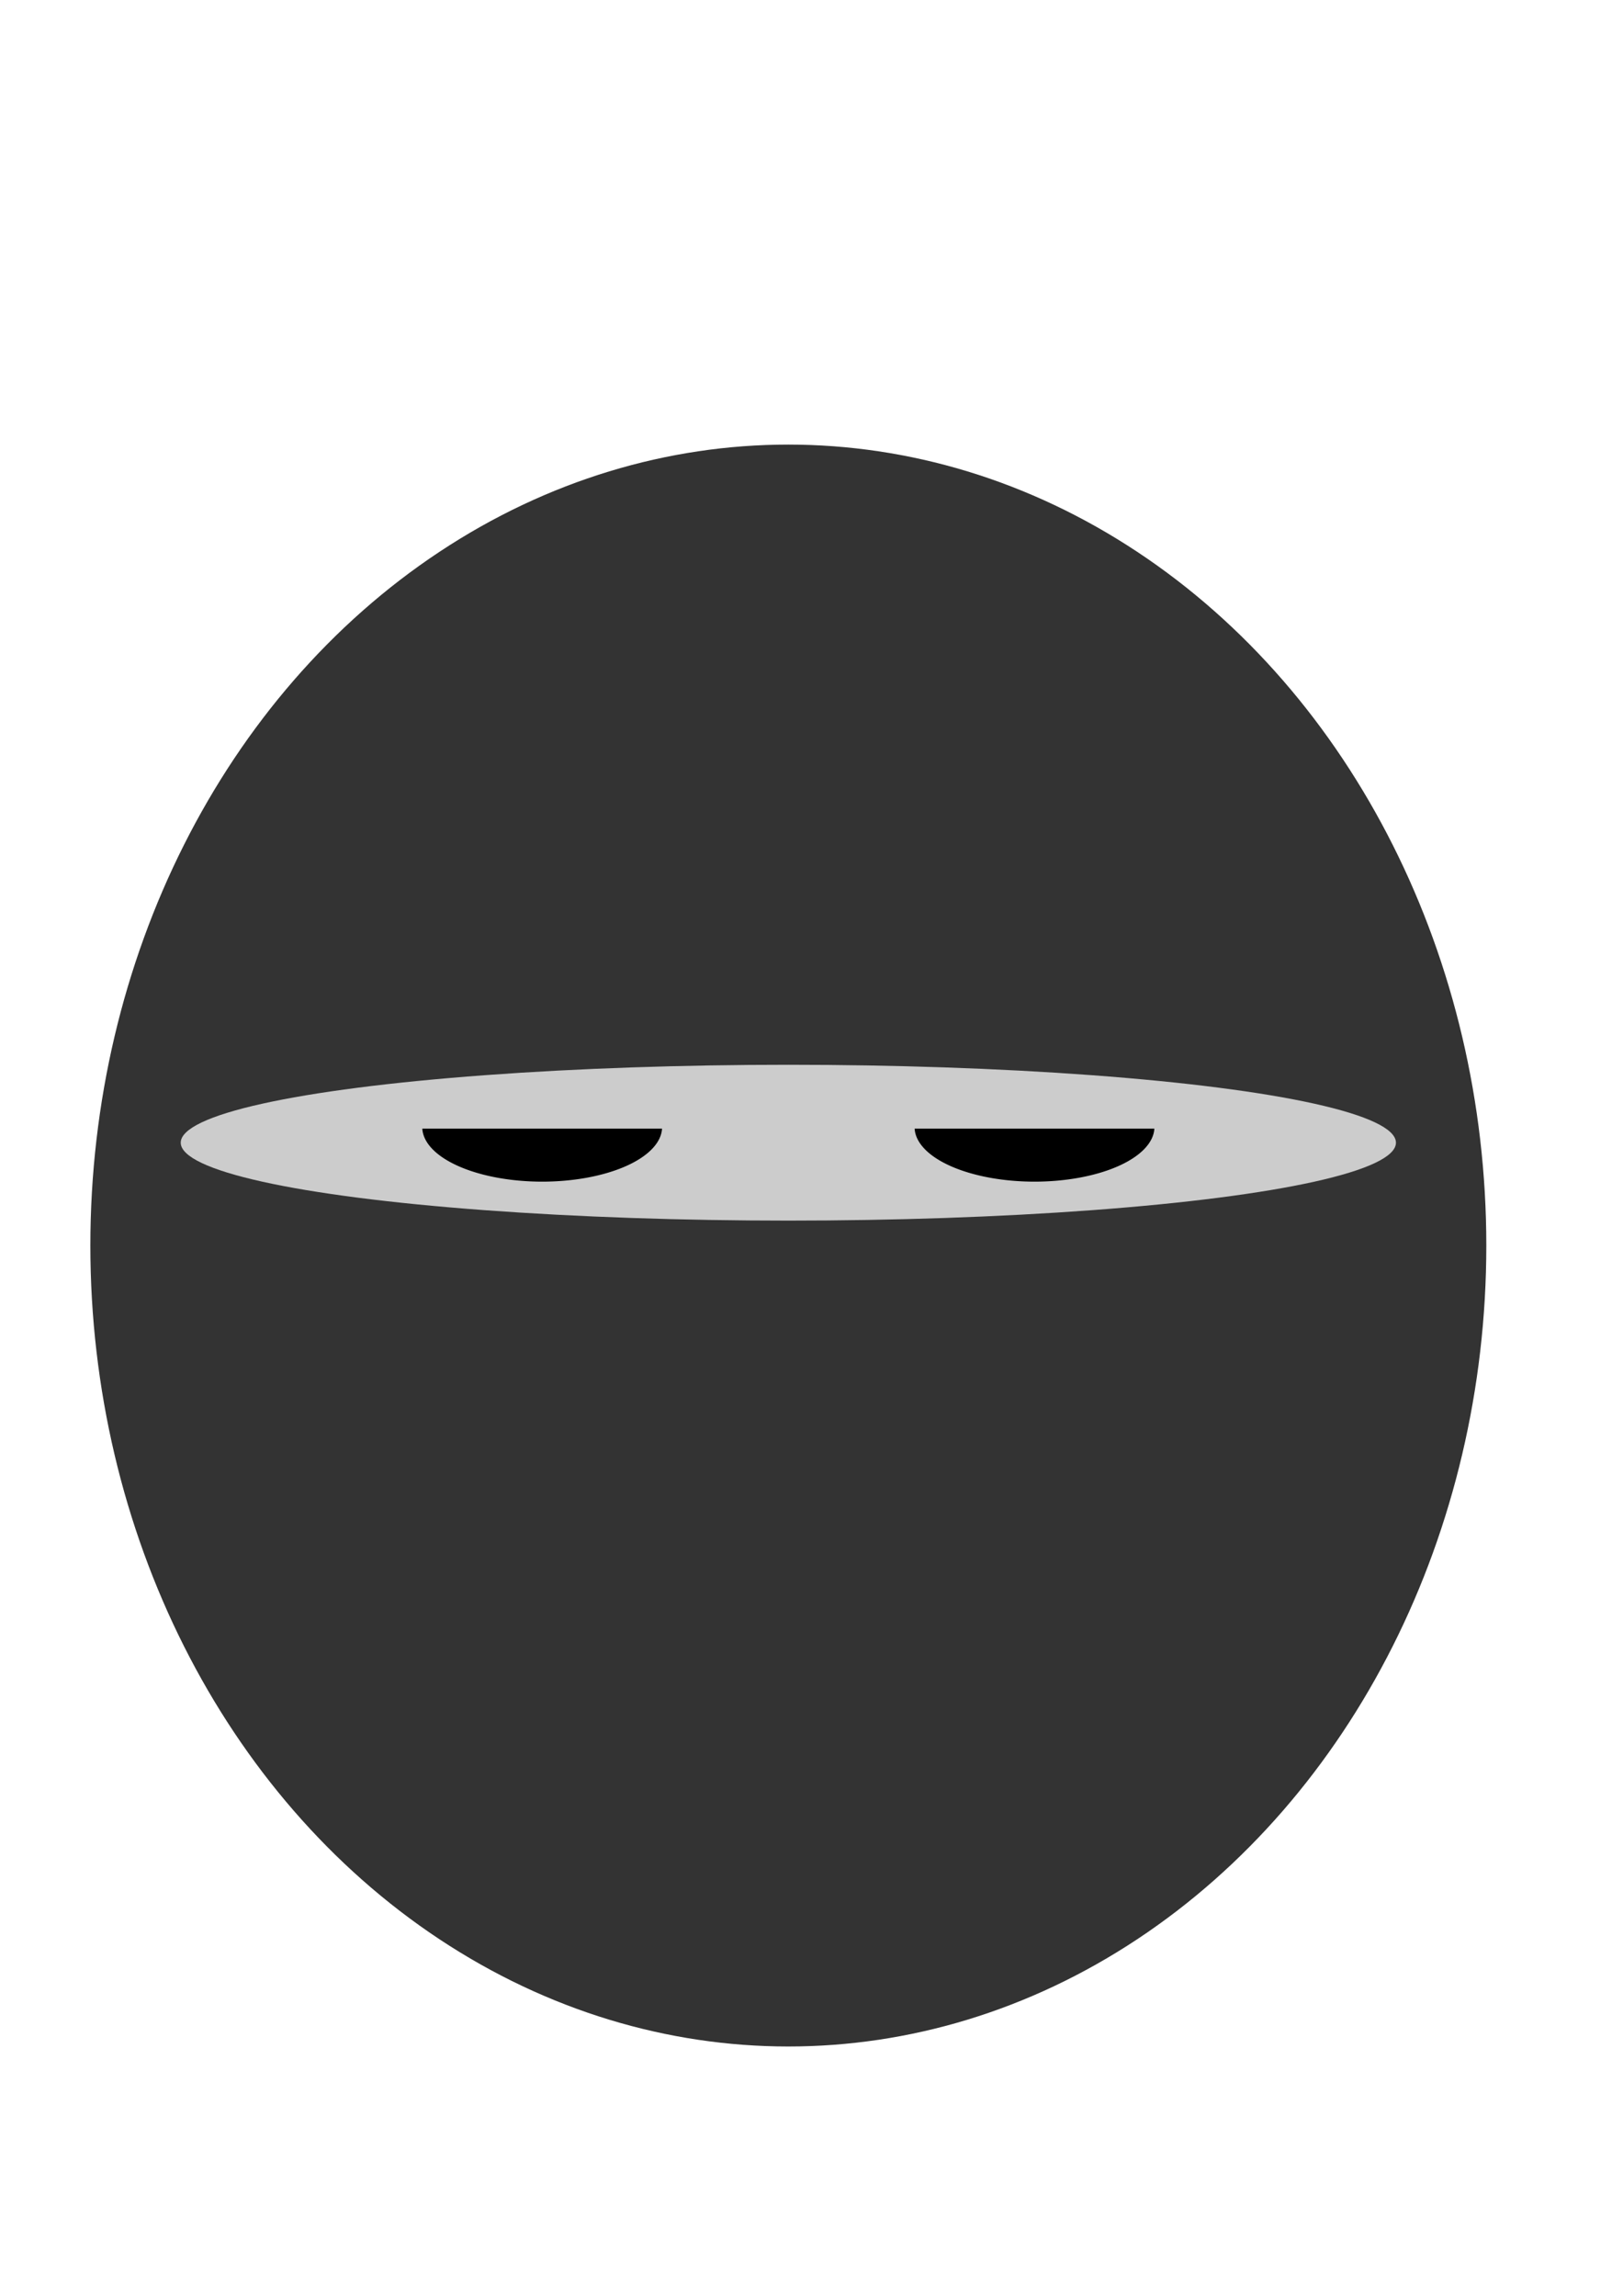
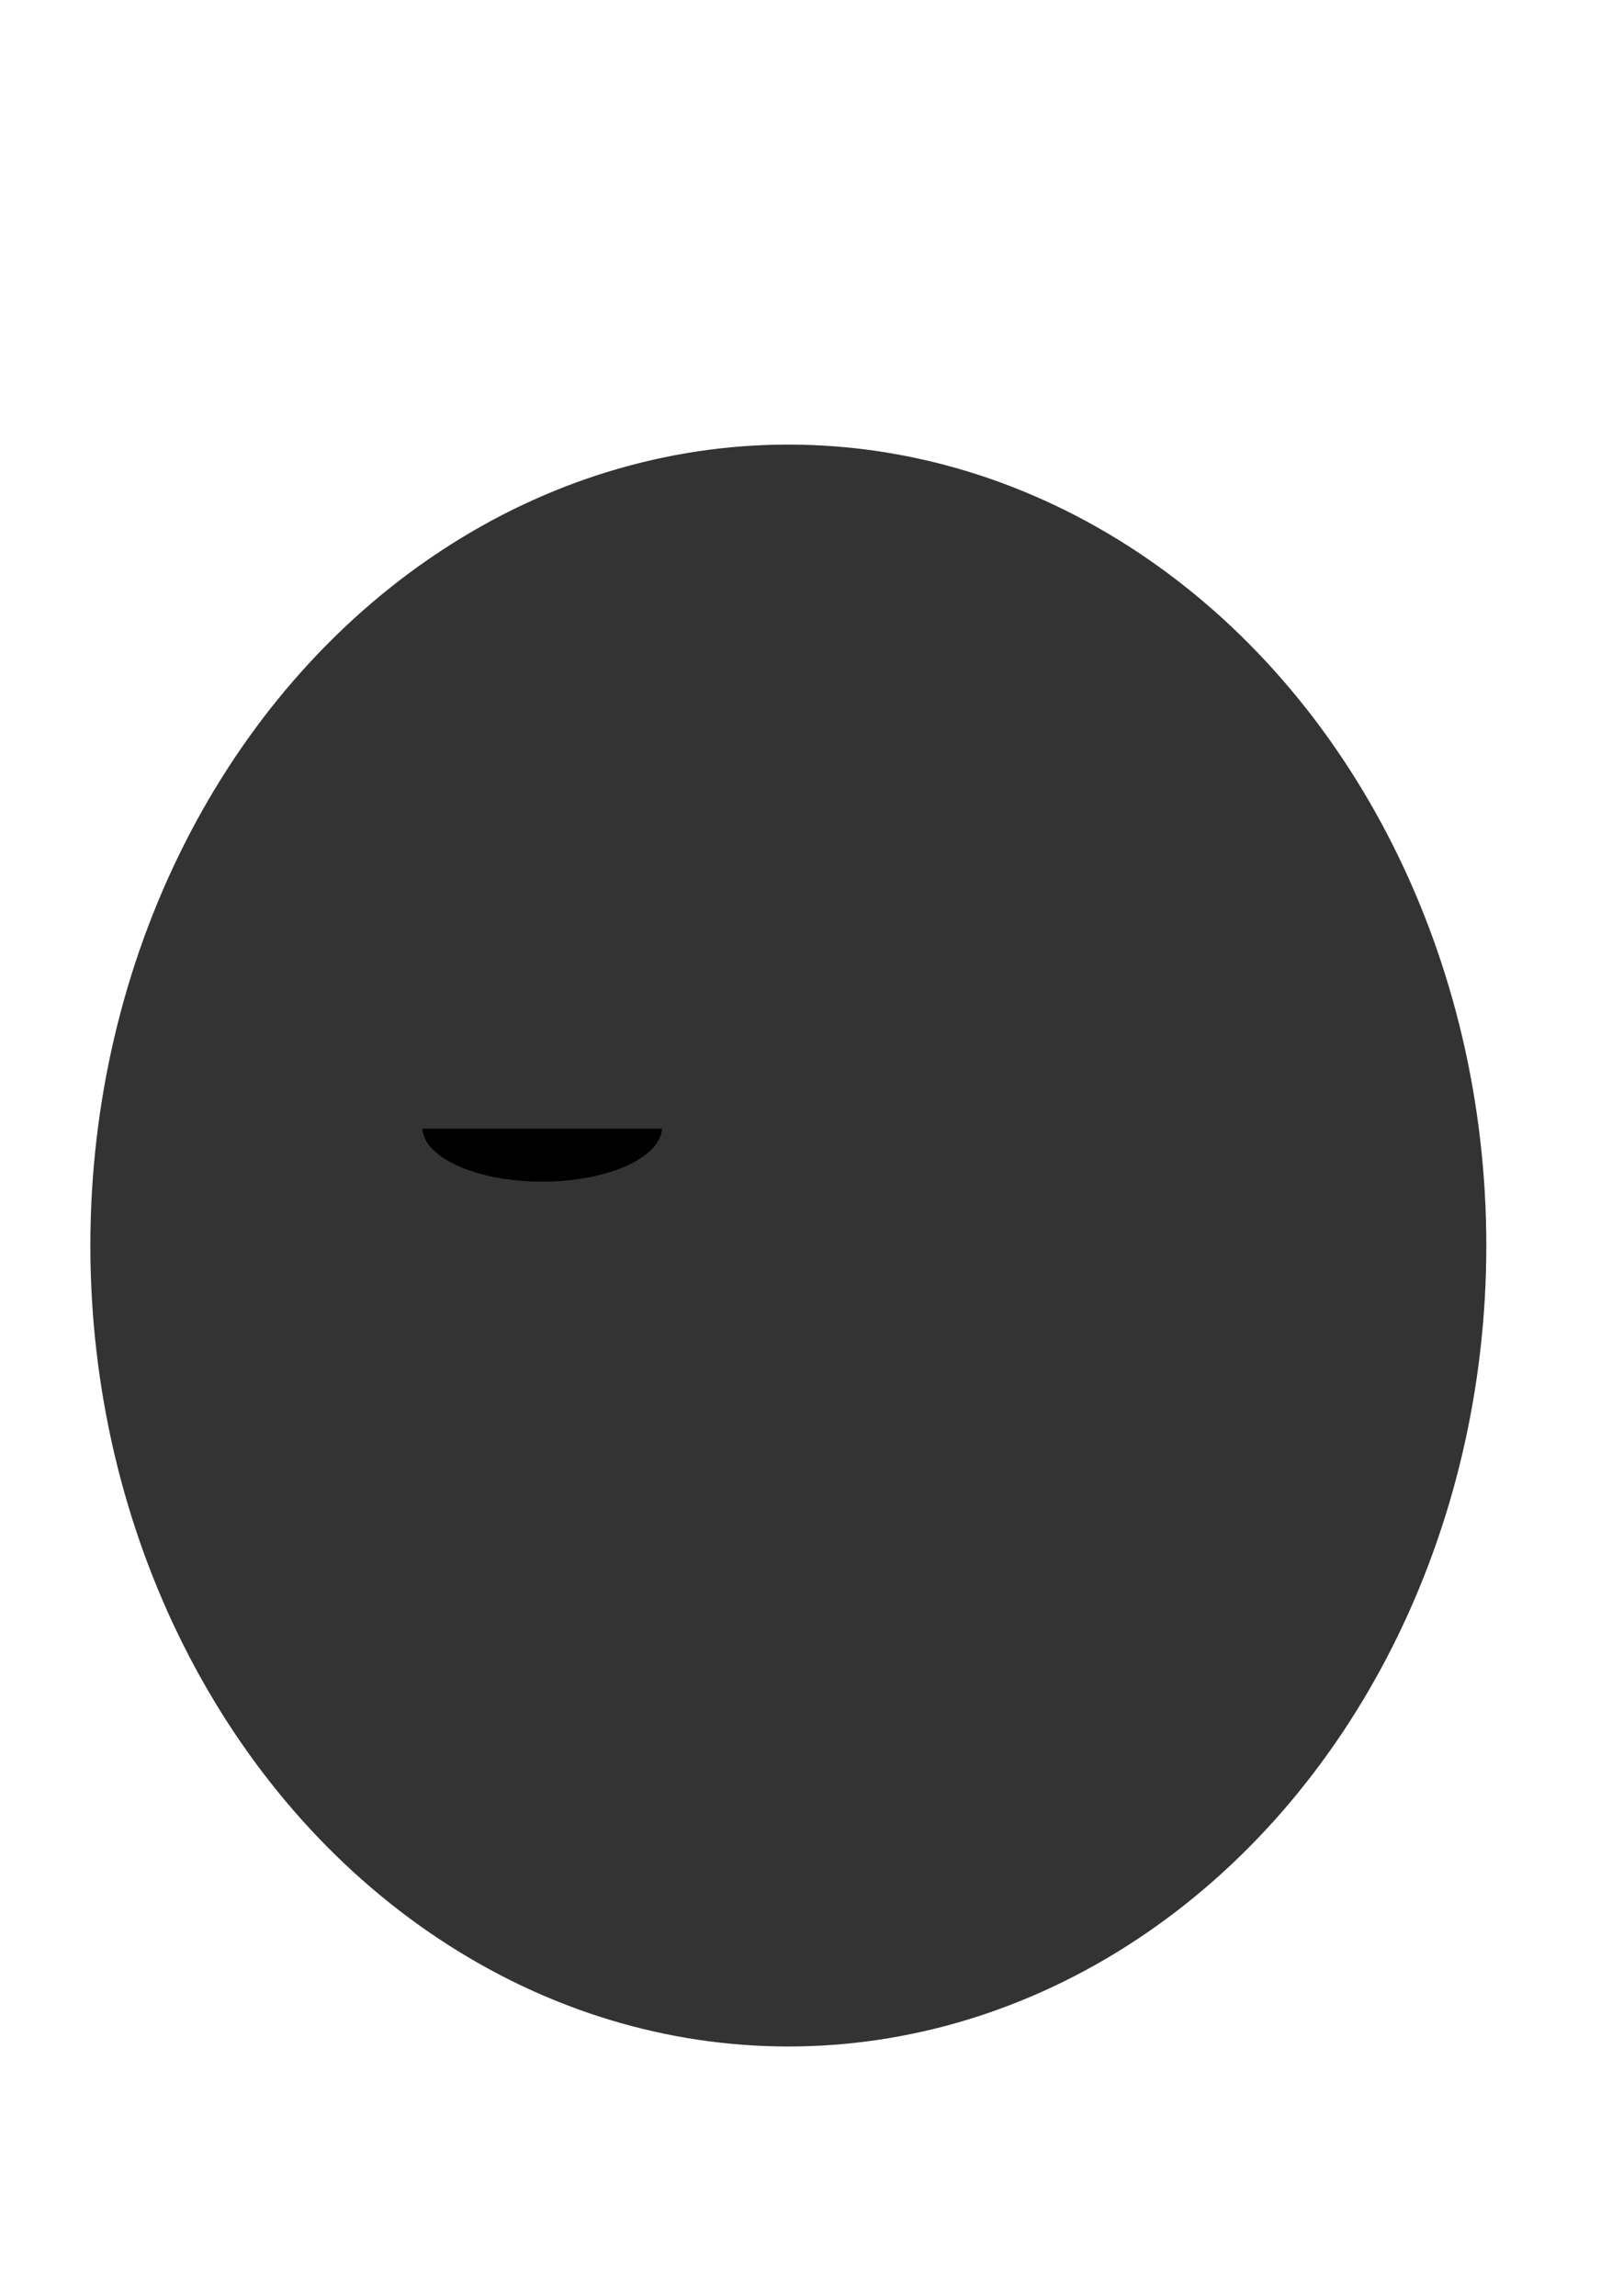
<svg xmlns="http://www.w3.org/2000/svg" xmlns:ns1="http://www.inkscape.org/namespaces/inkscape" xmlns:ns2="http://sodipodi.sourceforge.net/DTD/sodipodi-0.dtd" width="210mm" height="297mm" viewBox="0 0 744.094 1052.362" id="svg4424" version="1.1" ns1:version="0.91 r13725" ns2:docname="simple_ninja.svg">
  <defs id="defs4426" />
  <ns2:namedview id="base" pagecolor="#ffffff" bordercolor="#666666" borderopacity="1.0" ns1:pageopacity="0.0" ns1:pageshadow="2" ns1:zoom="0.7" ns1:cx="195.50845" ns1:cy="520.06122" ns1:document-units="px" ns1:current-layer="layer1" showgrid="false" ns1:window-width="1920" ns1:window-height="1017" ns1:window-x="-8" ns1:window-y="-8" ns1:window-maximized="1" />
  <g ns1:label="mask" ns1:groupmode="layer" id="layer1">
    <ellipse style="fill:#333333;stroke:none;stroke-width:2.5;stroke-linecap:round;stroke-linejoin:round;stroke-miterlimit:4;stroke-dasharray:none" id="path4434" cx="361.429" cy="570.934" rx="320" ry="367.143" ns1:export-xdpi="90" ns1:export-ydpi="90" />
  </g>
  <g ns1:groupmode="layer" id="layer4" ns1:label="slit">
-     <ellipse style="fill:#cccccc;stroke:none;stroke-width:2.5;stroke-linecap:round;stroke-linejoin:round;stroke-miterlimit:4;stroke-dasharray:none" id="path5051" cx="361.429" cy="523.791" rx="278.571" ry="35.714" ns1:export-xdpi="90" ns1:export-ydpi="90" />
-   </g>
+     </g>
  <g ns1:groupmode="layer" id="layer5" ns1:label="eyes">
    <path ns1:connector-curvature="0" style="display:inline;fill:#000000;stroke:none;stroke-width:2.5;stroke-linecap:round;stroke-linejoin:round;stroke-miterlimit:4;stroke-dasharray:none" d="m 193.618,517.362 a 55.021,25 0 0 0 54.939,24.287 55.021,25 0 0 0 54.968,-24.287 l -3.057,0 -12.459,0 -12.425,0 -12.496,0 -14.469,0 -12.144,0 -16.595,0 -26.263,0 z" id="path5054-3-9-9" ns1:export-xdpi="90" ns1:export-ydpi="90" />
-     <path ns1:connector-curvature="0" style="display:inline;fill:#000000;stroke:none;stroke-width:2.5;stroke-linecap:round;stroke-linejoin:round;stroke-miterlimit:4;stroke-dasharray:none" d="m 419.332,517.362 a 55.021,25 0 0 0 54.939,24.287 55.021,25 0 0 0 54.968,-24.287 l -3.057,0 -12.459,0 -12.425,0 -12.496,0 -14.469,0 -12.144,0 -16.595,0 -26.263,0 z" id="path5054-3-9-9-1" ns1:export-xdpi="90" ns1:export-ydpi="90" />
  </g>
</svg>